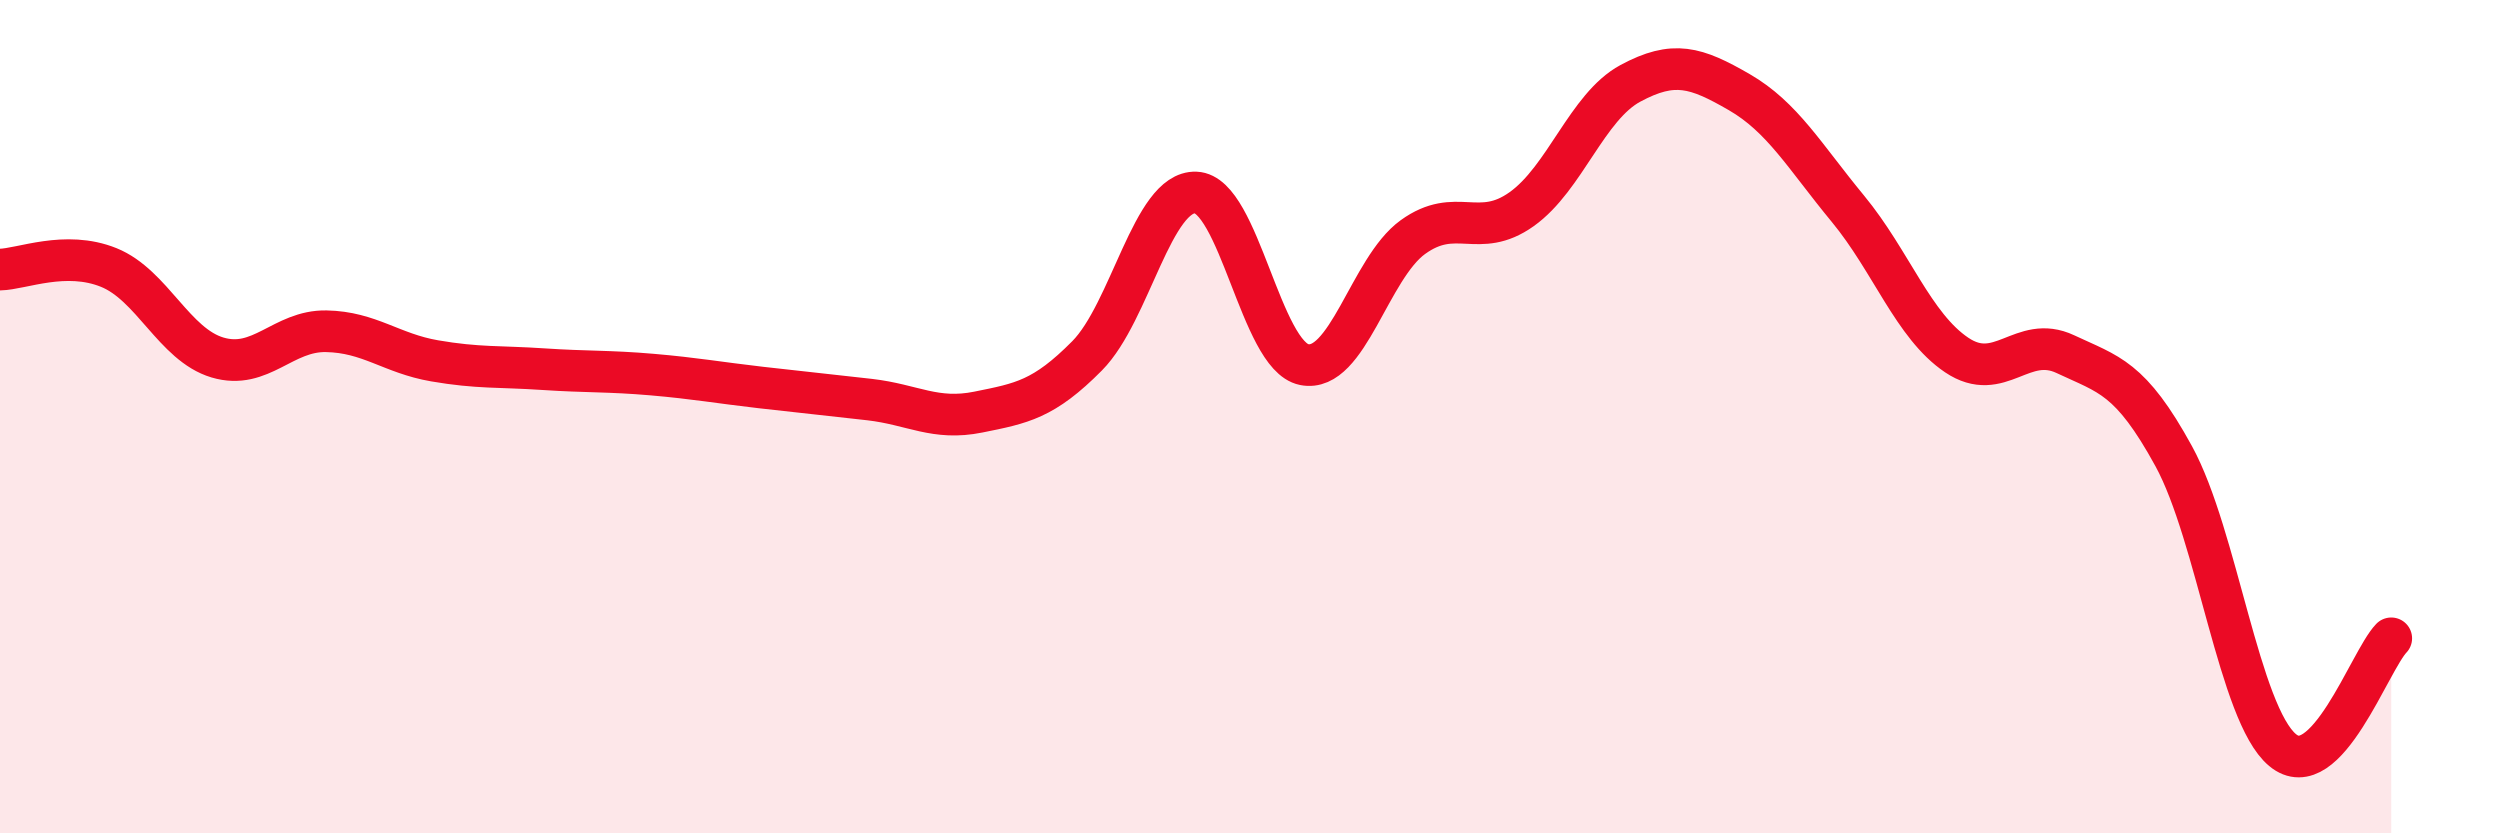
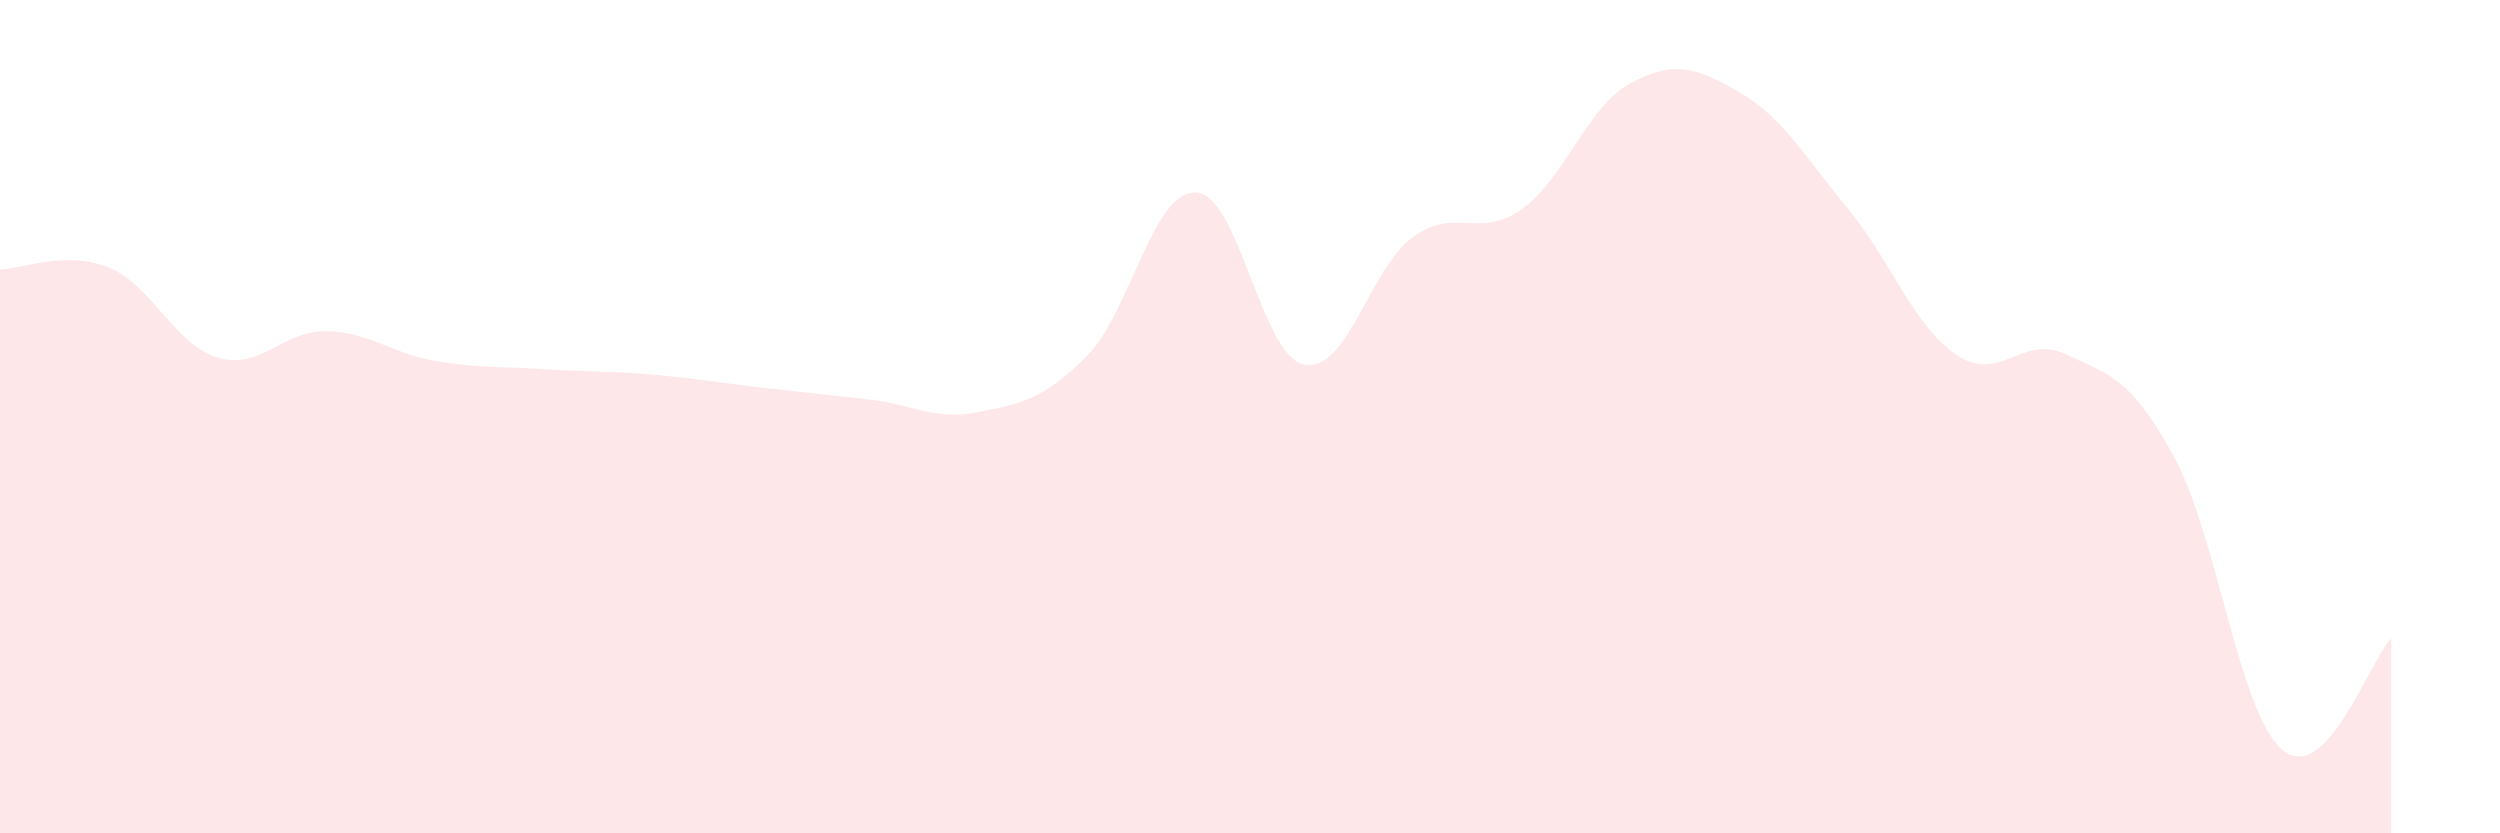
<svg xmlns="http://www.w3.org/2000/svg" width="60" height="20" viewBox="0 0 60 20">
  <path d="M 0,6.47 C 0.52,6.46 1.57,6 2.61,6.42 C 3.65,6.84 4.18,8.27 5.22,8.58 C 6.26,8.89 6.79,7.93 7.83,7.95 C 8.87,7.97 9.39,8.48 10.43,8.66 C 11.47,8.84 12,8.79 13.04,8.86 C 14.08,8.93 14.61,8.9 15.65,8.99 C 16.69,9.08 17.22,9.18 18.26,9.3 C 19.3,9.42 19.83,9.47 20.87,9.59 C 21.91,9.71 22.44,10.1 23.48,9.89 C 24.52,9.68 25.05,9.59 26.09,8.54 C 27.13,7.49 27.66,4.58 28.7,4.62 C 29.74,4.66 30.26,8.54 31.3,8.75 C 32.34,8.96 32.87,6.44 33.91,5.69 C 34.95,4.94 35.48,5.76 36.52,5.02 C 37.56,4.28 38.09,2.56 39.13,2 C 40.17,1.44 40.7,1.61 41.74,2.21 C 42.78,2.81 43.31,3.75 44.35,5.01 C 45.39,6.27 45.92,7.82 46.96,8.52 C 48,9.22 48.53,8.01 49.57,8.5 C 50.61,8.99 51.13,9.05 52.17,10.95 C 53.21,12.85 53.74,17.13 54.78,18 C 55.82,18.87 56.87,15.86 57.39,15.32L57.39 20L0 20Z" fill="#EB0A25" opacity="0.1" stroke-linecap="round" stroke-linejoin="round" />
-   <path d="M 0,6.47 C 0.52,6.46 1.57,6 2.61,6.42 C 3.65,6.84 4.18,8.27 5.22,8.58 C 6.26,8.89 6.79,7.93 7.83,7.95 C 8.87,7.97 9.39,8.48 10.43,8.66 C 11.47,8.84 12,8.79 13.04,8.86 C 14.08,8.93 14.61,8.9 15.65,8.99 C 16.69,9.08 17.22,9.18 18.26,9.3 C 19.3,9.42 19.83,9.47 20.87,9.59 C 21.91,9.71 22.44,10.1 23.48,9.89 C 24.52,9.68 25.05,9.59 26.09,8.54 C 27.13,7.49 27.66,4.58 28.7,4.62 C 29.74,4.66 30.26,8.54 31.3,8.75 C 32.34,8.96 32.87,6.44 33.91,5.69 C 34.95,4.94 35.48,5.76 36.52,5.02 C 37.56,4.28 38.09,2.56 39.13,2 C 40.17,1.44 40.7,1.61 41.74,2.21 C 42.78,2.81 43.31,3.75 44.35,5.01 C 45.39,6.27 45.92,7.82 46.96,8.52 C 48,9.22 48.53,8.01 49.57,8.5 C 50.61,8.99 51.13,9.05 52.17,10.95 C 53.21,12.85 53.74,17.13 54.78,18 C 55.82,18.87 56.87,15.86 57.39,15.32" stroke="#EB0A25" stroke-width="1" fill="none" stroke-linecap="round" stroke-linejoin="round" />
</svg>